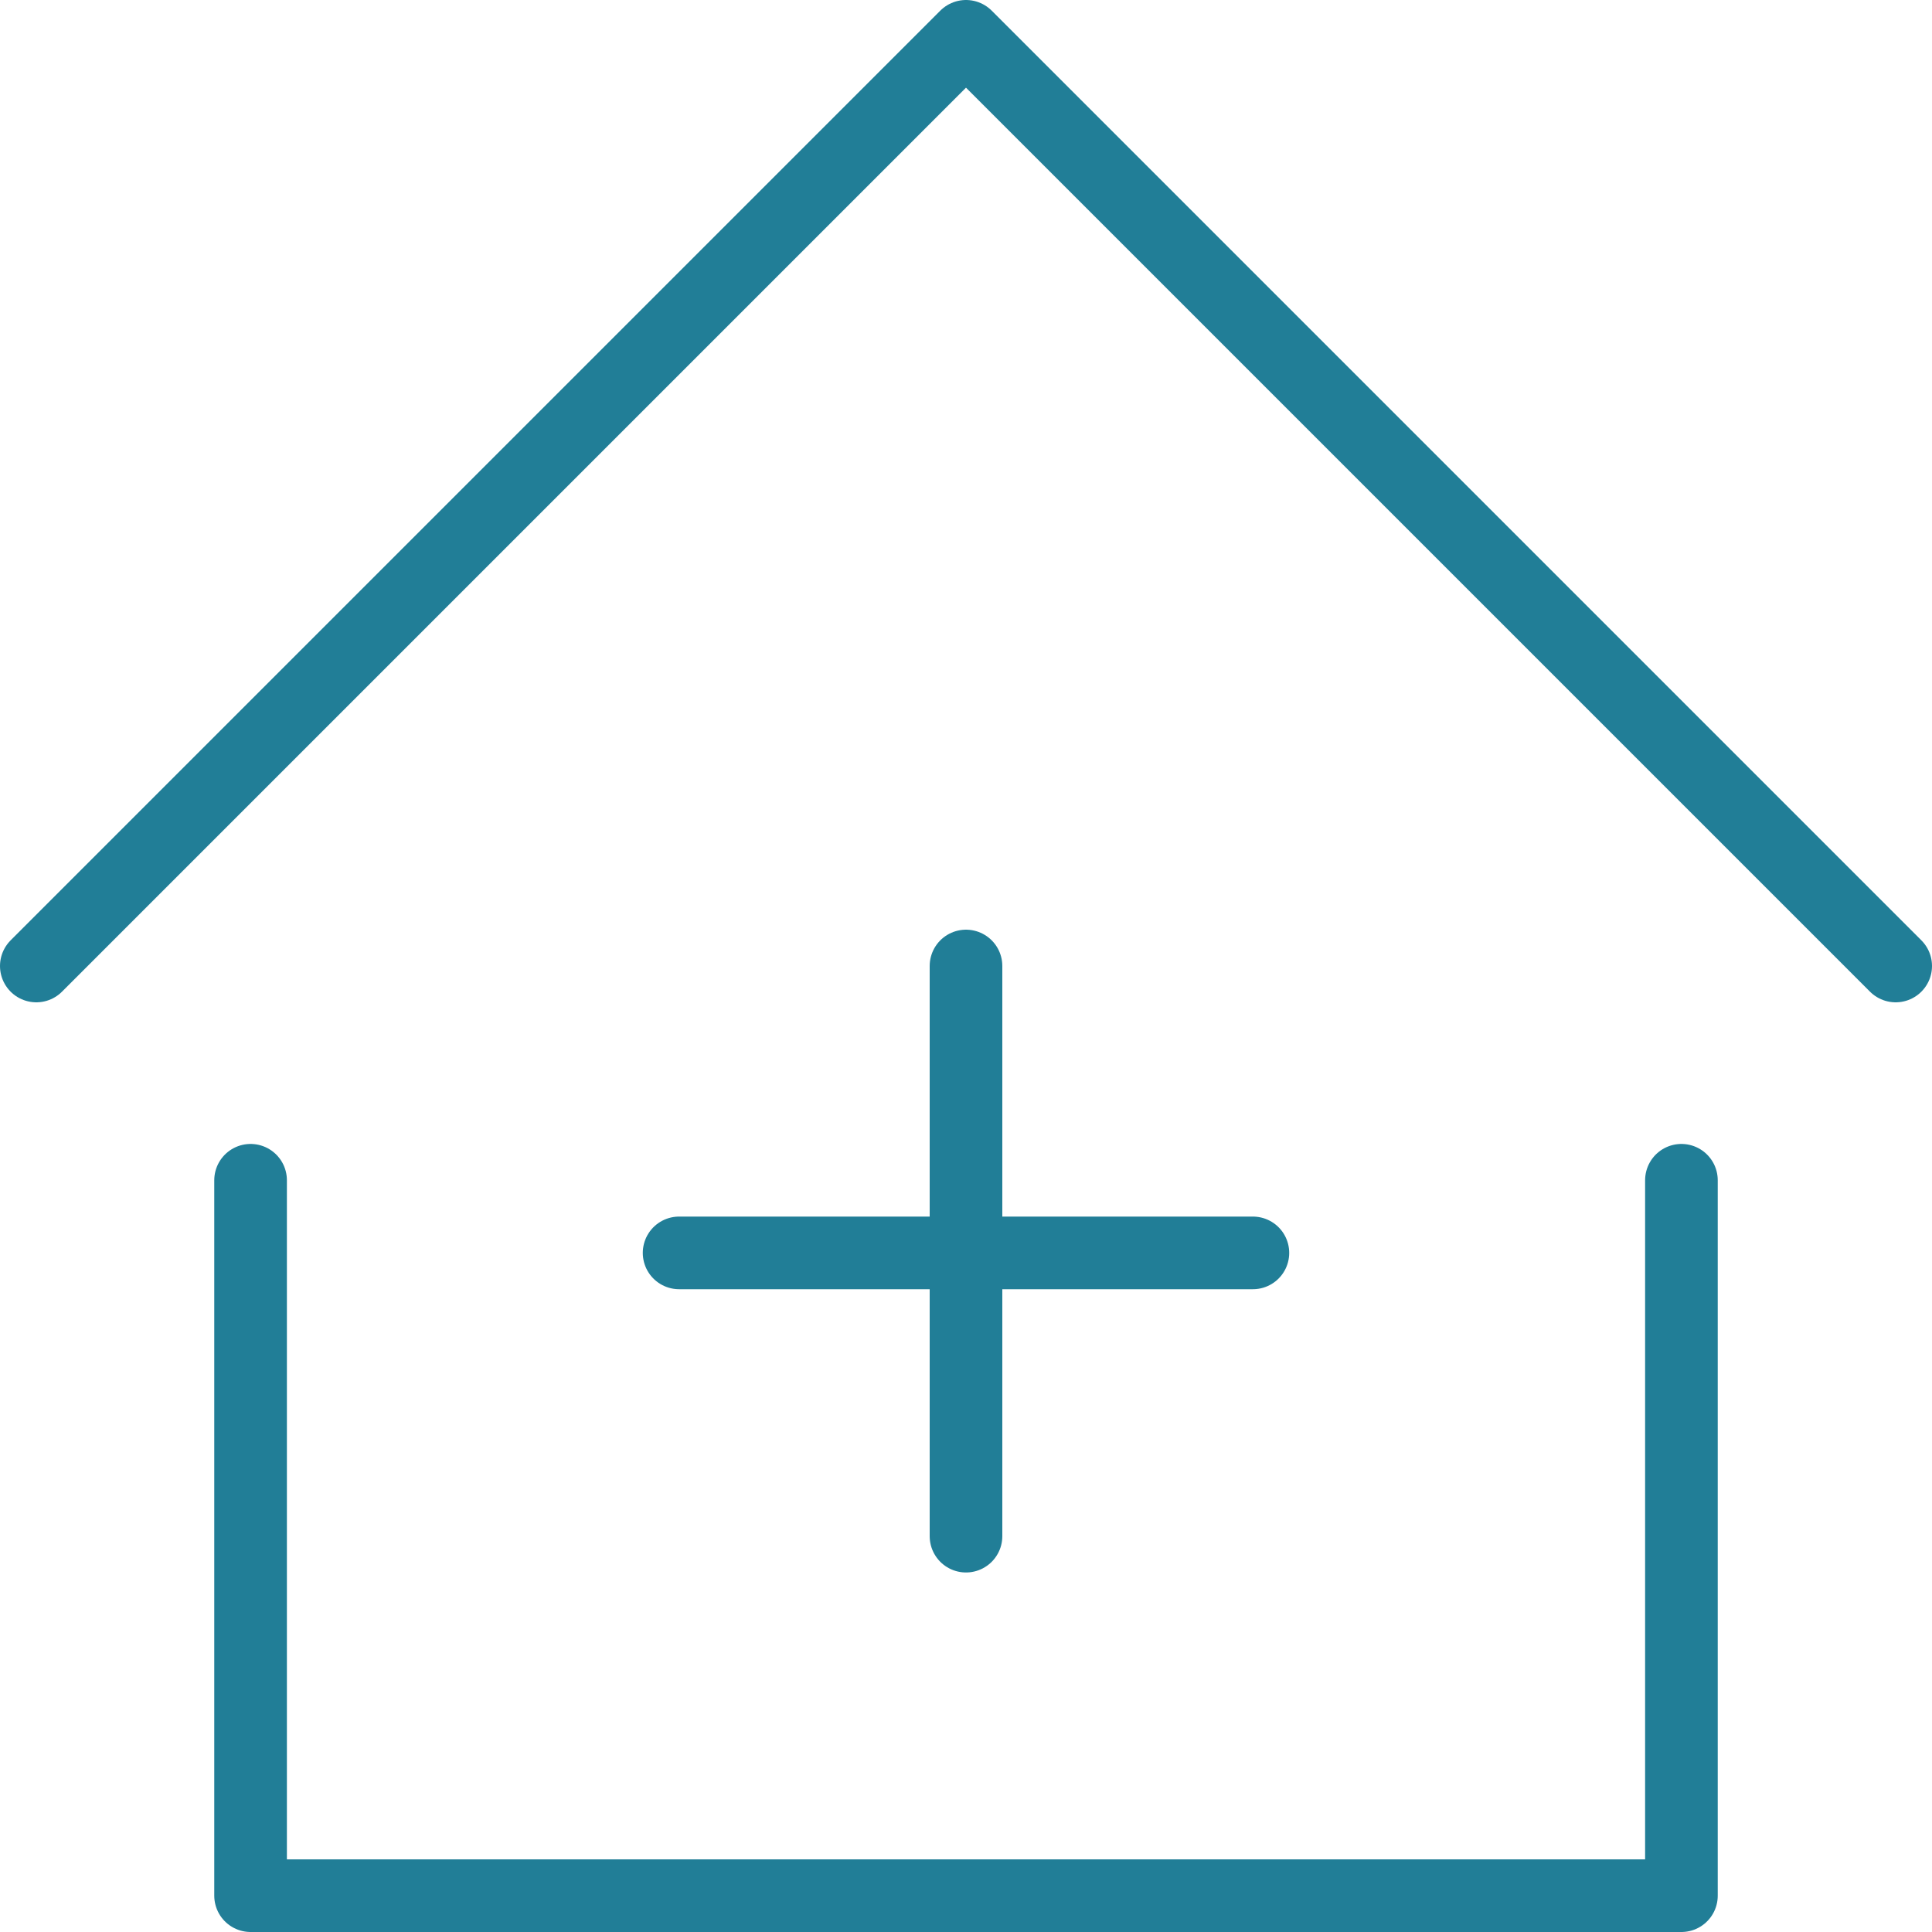
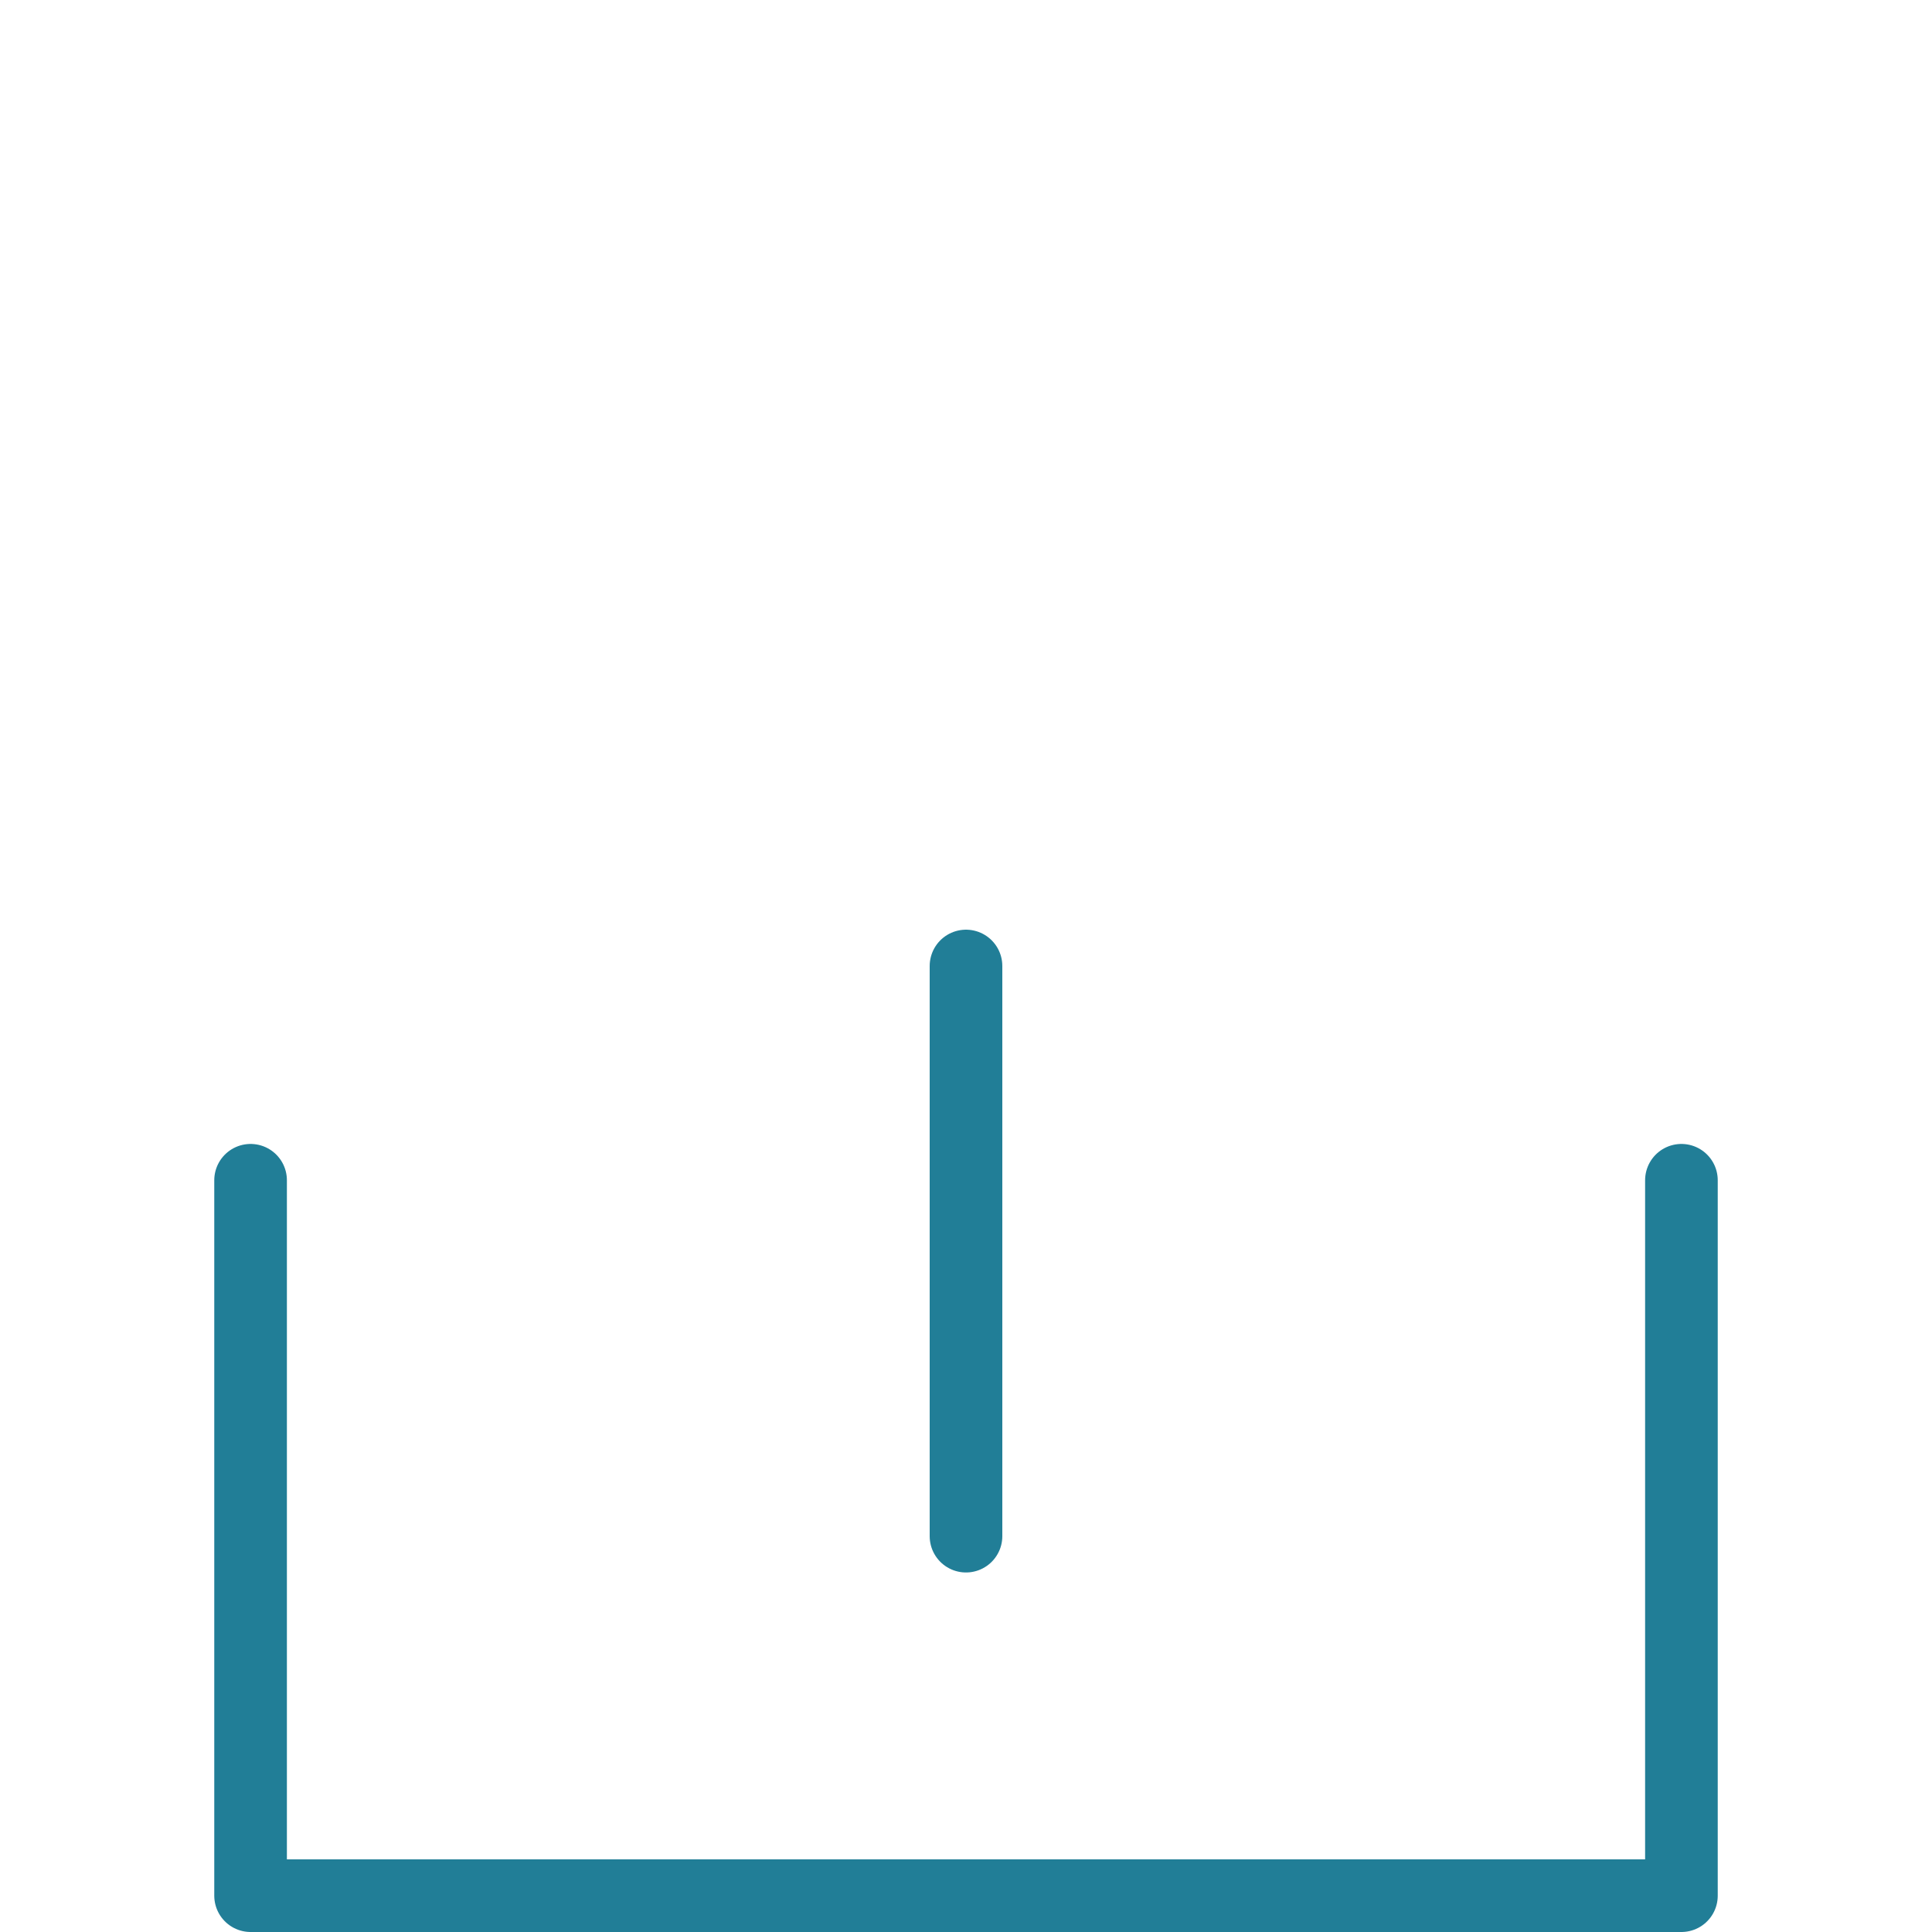
<svg xmlns="http://www.w3.org/2000/svg" id="Layer_1" data-name="Layer 1" version="1.1" viewBox="0 0 53.2 53.2">
  <defs>
    <style>
      .cls-1 {
        fill: none;
        stroke: #217e97;
        stroke-linecap: round;
        stroke-linejoin: round;
        stroke-width: 2px;
      }
    </style>
  </defs>
-   <path class="cls-1" d="M18.7,34.5h15.8" />
  <path class="cls-1" d="M26.6,26.6v15.7" />
-   <path class="cls-1" d="M1,26.6L26.6,1l25.6,25.6" />
  <path class="cls-1" d="M6.9,32.5v19.7h39.4v-19.7" />
</svg>